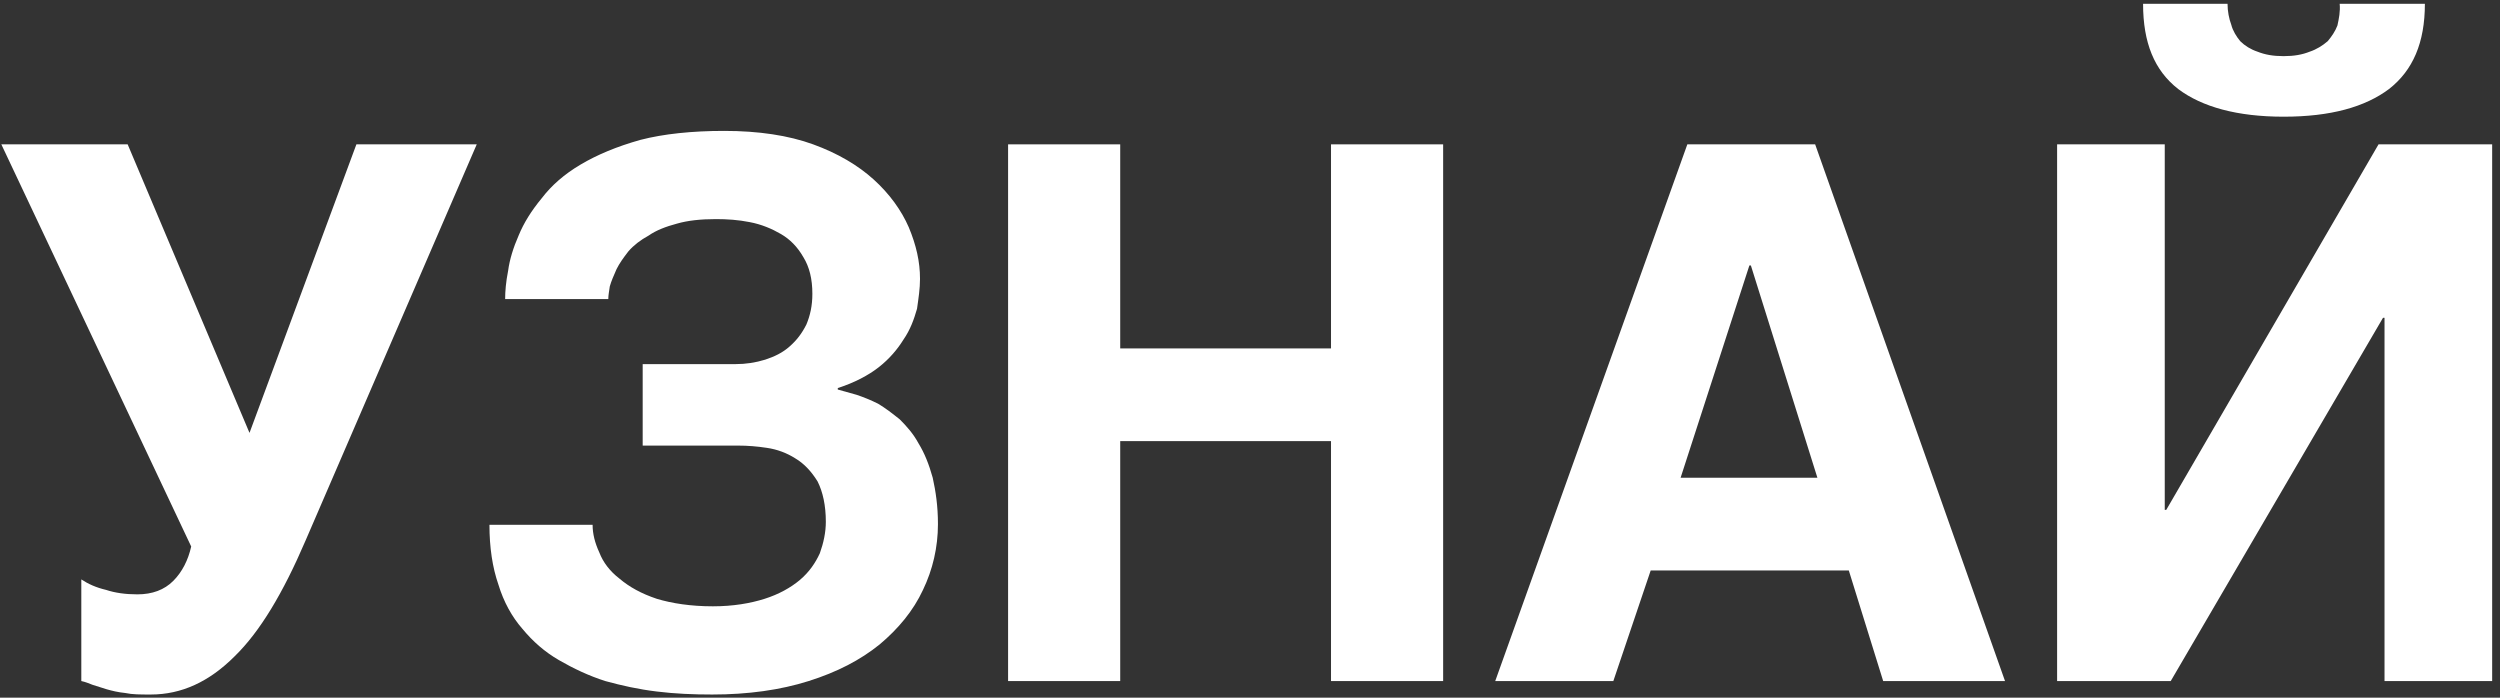
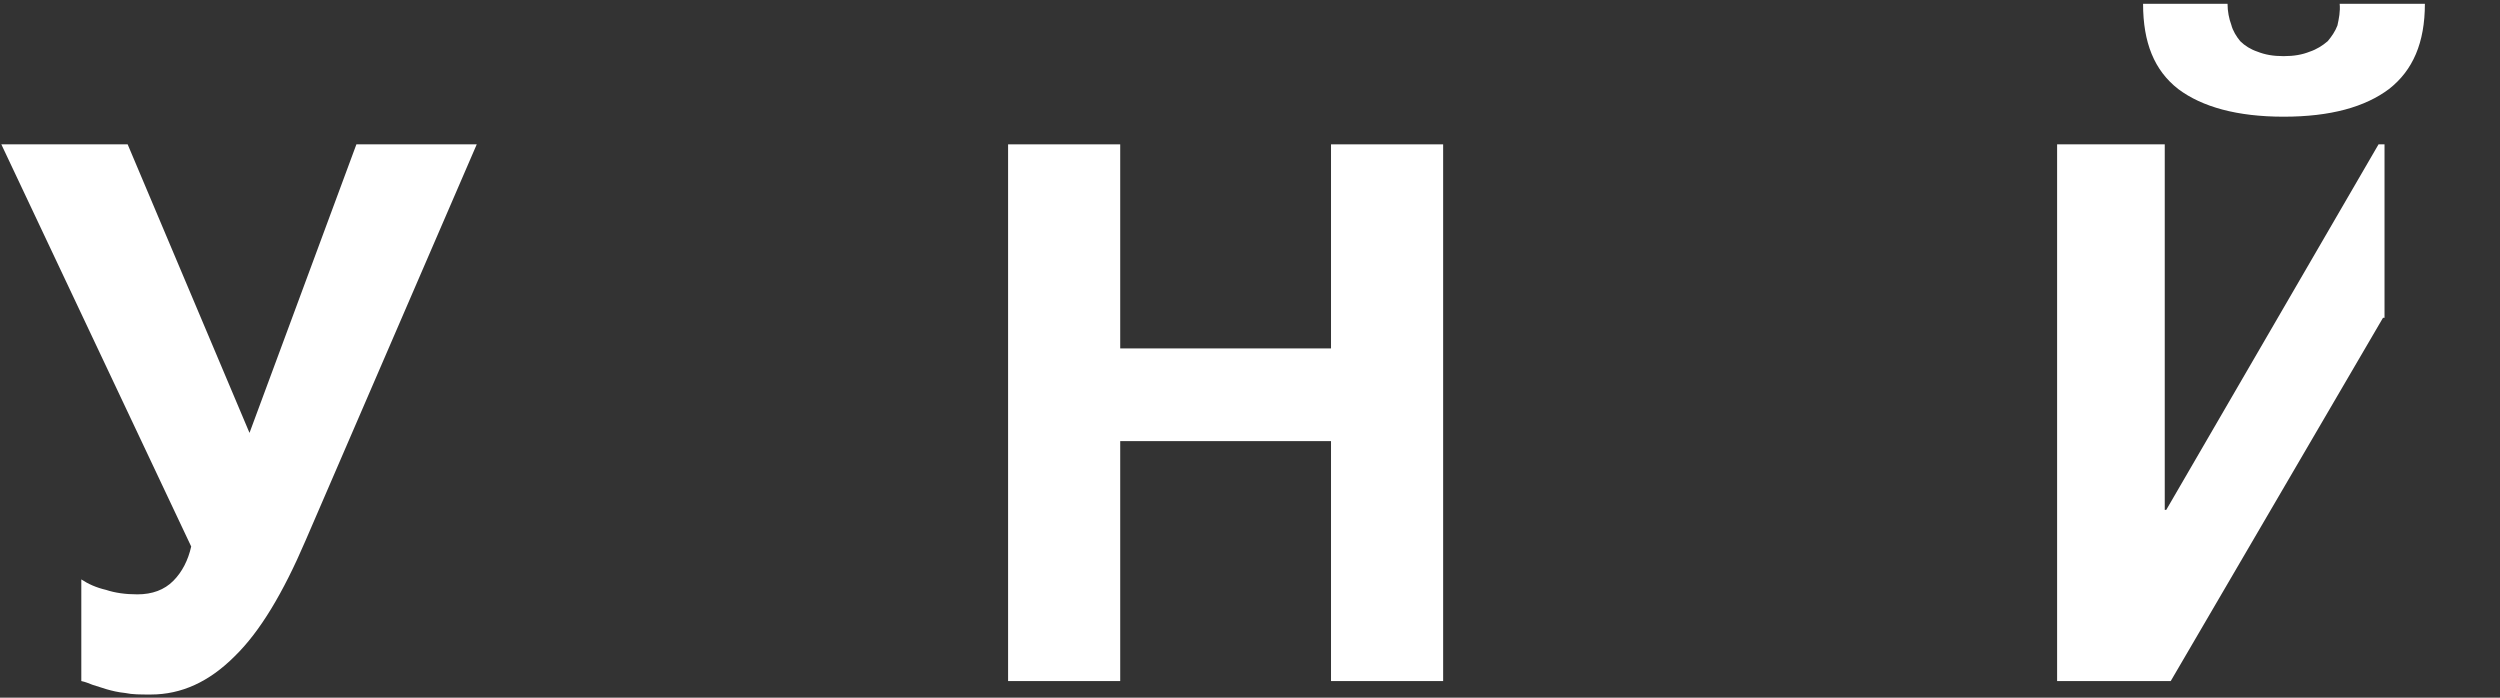
<svg xmlns="http://www.w3.org/2000/svg" width="301" height="84" viewBox="0 0 301 84" fill="none">
  <rect x="0" y="0" width="301" height="84" fill="#333333" stroke="none" />
  <path d="M9.79 69.76C10.6 70.3 11.59 70.75 12.76 71.02C13.84 71.38 15.1 71.56 16.54 71.56C18.34 71.56 19.78 71.02 20.86 69.94C21.94 68.86 22.66 67.42 23.02 65.8L0.16 17.38H15.37L30.04 52.12L42.91 17.38H57.4L36.79 65.08C34.09 71.38 31.3 76.06 28.24 79.03C25.18 82.09 21.85 83.62 18.16 83.62C16.9 83.62 15.91 83.62 15.1 83.44C14.2 83.35 13.48 83.17 12.85 82.99L11.14 82.45C10.69 82.27 10.24 82.09 9.79 82V69.76Z" fill="white" />
-   <path d="M88.54 43.84C89.799 43.84 90.969 43.66 92.139 43.3C93.219 42.94 94.21 42.49 95.109 41.68C95.919 40.96 96.549 40.15 97.09 39.07C97.54 37.99 97.809 36.82 97.809 35.38C97.809 33.58 97.45 32.14 96.73 30.97C96.01 29.71 95.109 28.81 94.029 28.18C92.95 27.55 91.689 27.01 90.249 26.74C88.9 26.47 87.549 26.38 86.2 26.38C84.309 26.38 82.779 26.56 81.519 26.92C80.169 27.28 78.999 27.73 78.1 28.36C77.109 28.9 76.299 29.53 75.669 30.25C75.04 31.06 74.59 31.69 74.23 32.41C73.87 33.22 73.6 33.85 73.419 34.48C73.329 35.11 73.24 35.56 73.24 36.01H60.819C60.819 35.11 60.91 33.94 61.179 32.59C61.359 31.24 61.809 29.8 62.44 28.36C63.069 26.83 63.969 25.39 65.23 23.86C66.4 22.33 67.93 20.98 69.909 19.81C71.889 18.64 74.23 17.65 77.109 16.84C79.9 16.12 83.32 15.76 87.189 15.76C91.329 15.76 94.93 16.3 97.9 17.38C100.869 18.46 103.299 19.9 105.189 21.61C107.079 23.32 108.519 25.3 109.419 27.37C110.319 29.53 110.769 31.51 110.769 33.58C110.769 34.75 110.589 35.92 110.409 37.18C110.049 38.44 109.599 39.7 108.789 40.87C108.069 42.04 107.079 43.21 105.819 44.2C104.559 45.19 102.849 46.09 100.869 46.72V46.9L103.119 47.53C103.929 47.8 104.829 48.16 105.729 48.61C106.629 49.15 107.439 49.78 108.339 50.5C109.149 51.31 109.959 52.21 110.589 53.38C111.309 54.55 111.849 55.9 112.299 57.52C112.659 59.14 112.929 60.94 112.929 63.1C112.929 65.89 112.299 68.59 111.129 71.02C109.959 73.54 108.159 75.7 105.909 77.59C103.569 79.48 100.779 80.92 97.359 82C93.939 83.08 90.07 83.62 85.749 83.62C83.499 83.62 81.249 83.53 79.09 83.26C76.84 82.99 74.859 82.54 72.879 82C70.9 81.37 69.01 80.47 67.299 79.48C65.59 78.49 64.15 77.23 62.889 75.7C61.63 74.26 60.639 72.46 60.01 70.39C59.289 68.32 58.929 65.89 58.929 63.19H71.35C71.35 64.27 71.62 65.35 72.159 66.52C72.609 67.69 73.419 68.77 74.59 69.67C75.76 70.66 77.2 71.47 79.09 72.1C80.889 72.64 83.139 73 85.84 73C88.269 73 90.34 72.64 92.049 72.1C93.76 71.56 95.2 70.75 96.279 69.85C97.45 68.86 98.169 67.78 98.71 66.61C99.159 65.35 99.43 64.09 99.43 62.83C99.43 60.85 99.07 59.23 98.439 57.97C97.719 56.8 96.82 55.81 95.74 55.18C94.749 54.55 93.579 54.1 92.32 53.92C91.15 53.74 89.98 53.65 88.9 53.65H77.379V43.84H88.54Z" fill="white" />
  <path d="M134.874 41.95H160.254V17.38H173.754V82H160.254V53.11H134.874V82H121.374V17.38H134.874V41.95Z" fill="white" />
-   <path d="M241.405 82H226.735L222.595 68.68H198.745L194.245 82H180.025L203.155 17.38H218.545L241.405 82ZM210.805 31.96H210.625L202.345 57.52H218.815L210.805 31.96Z" fill="white" />
-   <path d="M274.946 14.05C269.366 14.05 265.136 12.88 262.256 10.72C259.376 8.47 258.026 5.14 258.026 0.46H268.196C268.196 1.36 268.376 2.26 268.646 2.98C268.826 3.7 269.276 4.42 269.726 4.96C270.266 5.5 270.986 5.95 271.796 6.22C272.696 6.58 273.686 6.76 274.946 6.76C276.206 6.76 277.196 6.58 278.096 6.22C278.906 5.95 279.626 5.5 280.256 4.96C280.706 4.42 281.156 3.79 281.426 3.07C281.606 2.26 281.786 1.36 281.696 0.46H291.956C291.956 5.14 290.516 8.47 287.636 10.72C284.756 12.88 280.616 14.05 274.946 14.05ZM260.636 61.39H260.816L286.376 17.38H300.056V82H287.096V38.26H286.916L261.356 82H247.676V17.38H260.636V61.39Z" fill="white" />
+   <path d="M274.946 14.05C269.366 14.05 265.136 12.88 262.256 10.72C259.376 8.47 258.026 5.14 258.026 0.46H268.196C268.196 1.36 268.376 2.26 268.646 2.98C268.826 3.7 269.276 4.42 269.726 4.96C270.266 5.5 270.986 5.95 271.796 6.22C272.696 6.58 273.686 6.76 274.946 6.76C276.206 6.76 277.196 6.58 278.096 6.22C278.906 5.95 279.626 5.5 280.256 4.96C280.706 4.42 281.156 3.79 281.426 3.07C281.606 2.26 281.786 1.36 281.696 0.46H291.956C291.956 5.14 290.516 8.47 287.636 10.72C284.756 12.88 280.616 14.05 274.946 14.05ZM260.636 61.39H260.816L286.376 17.38H300.056H287.096V38.26H286.916L261.356 82H247.676V17.38H260.636V61.39Z" fill="white" />
</svg>